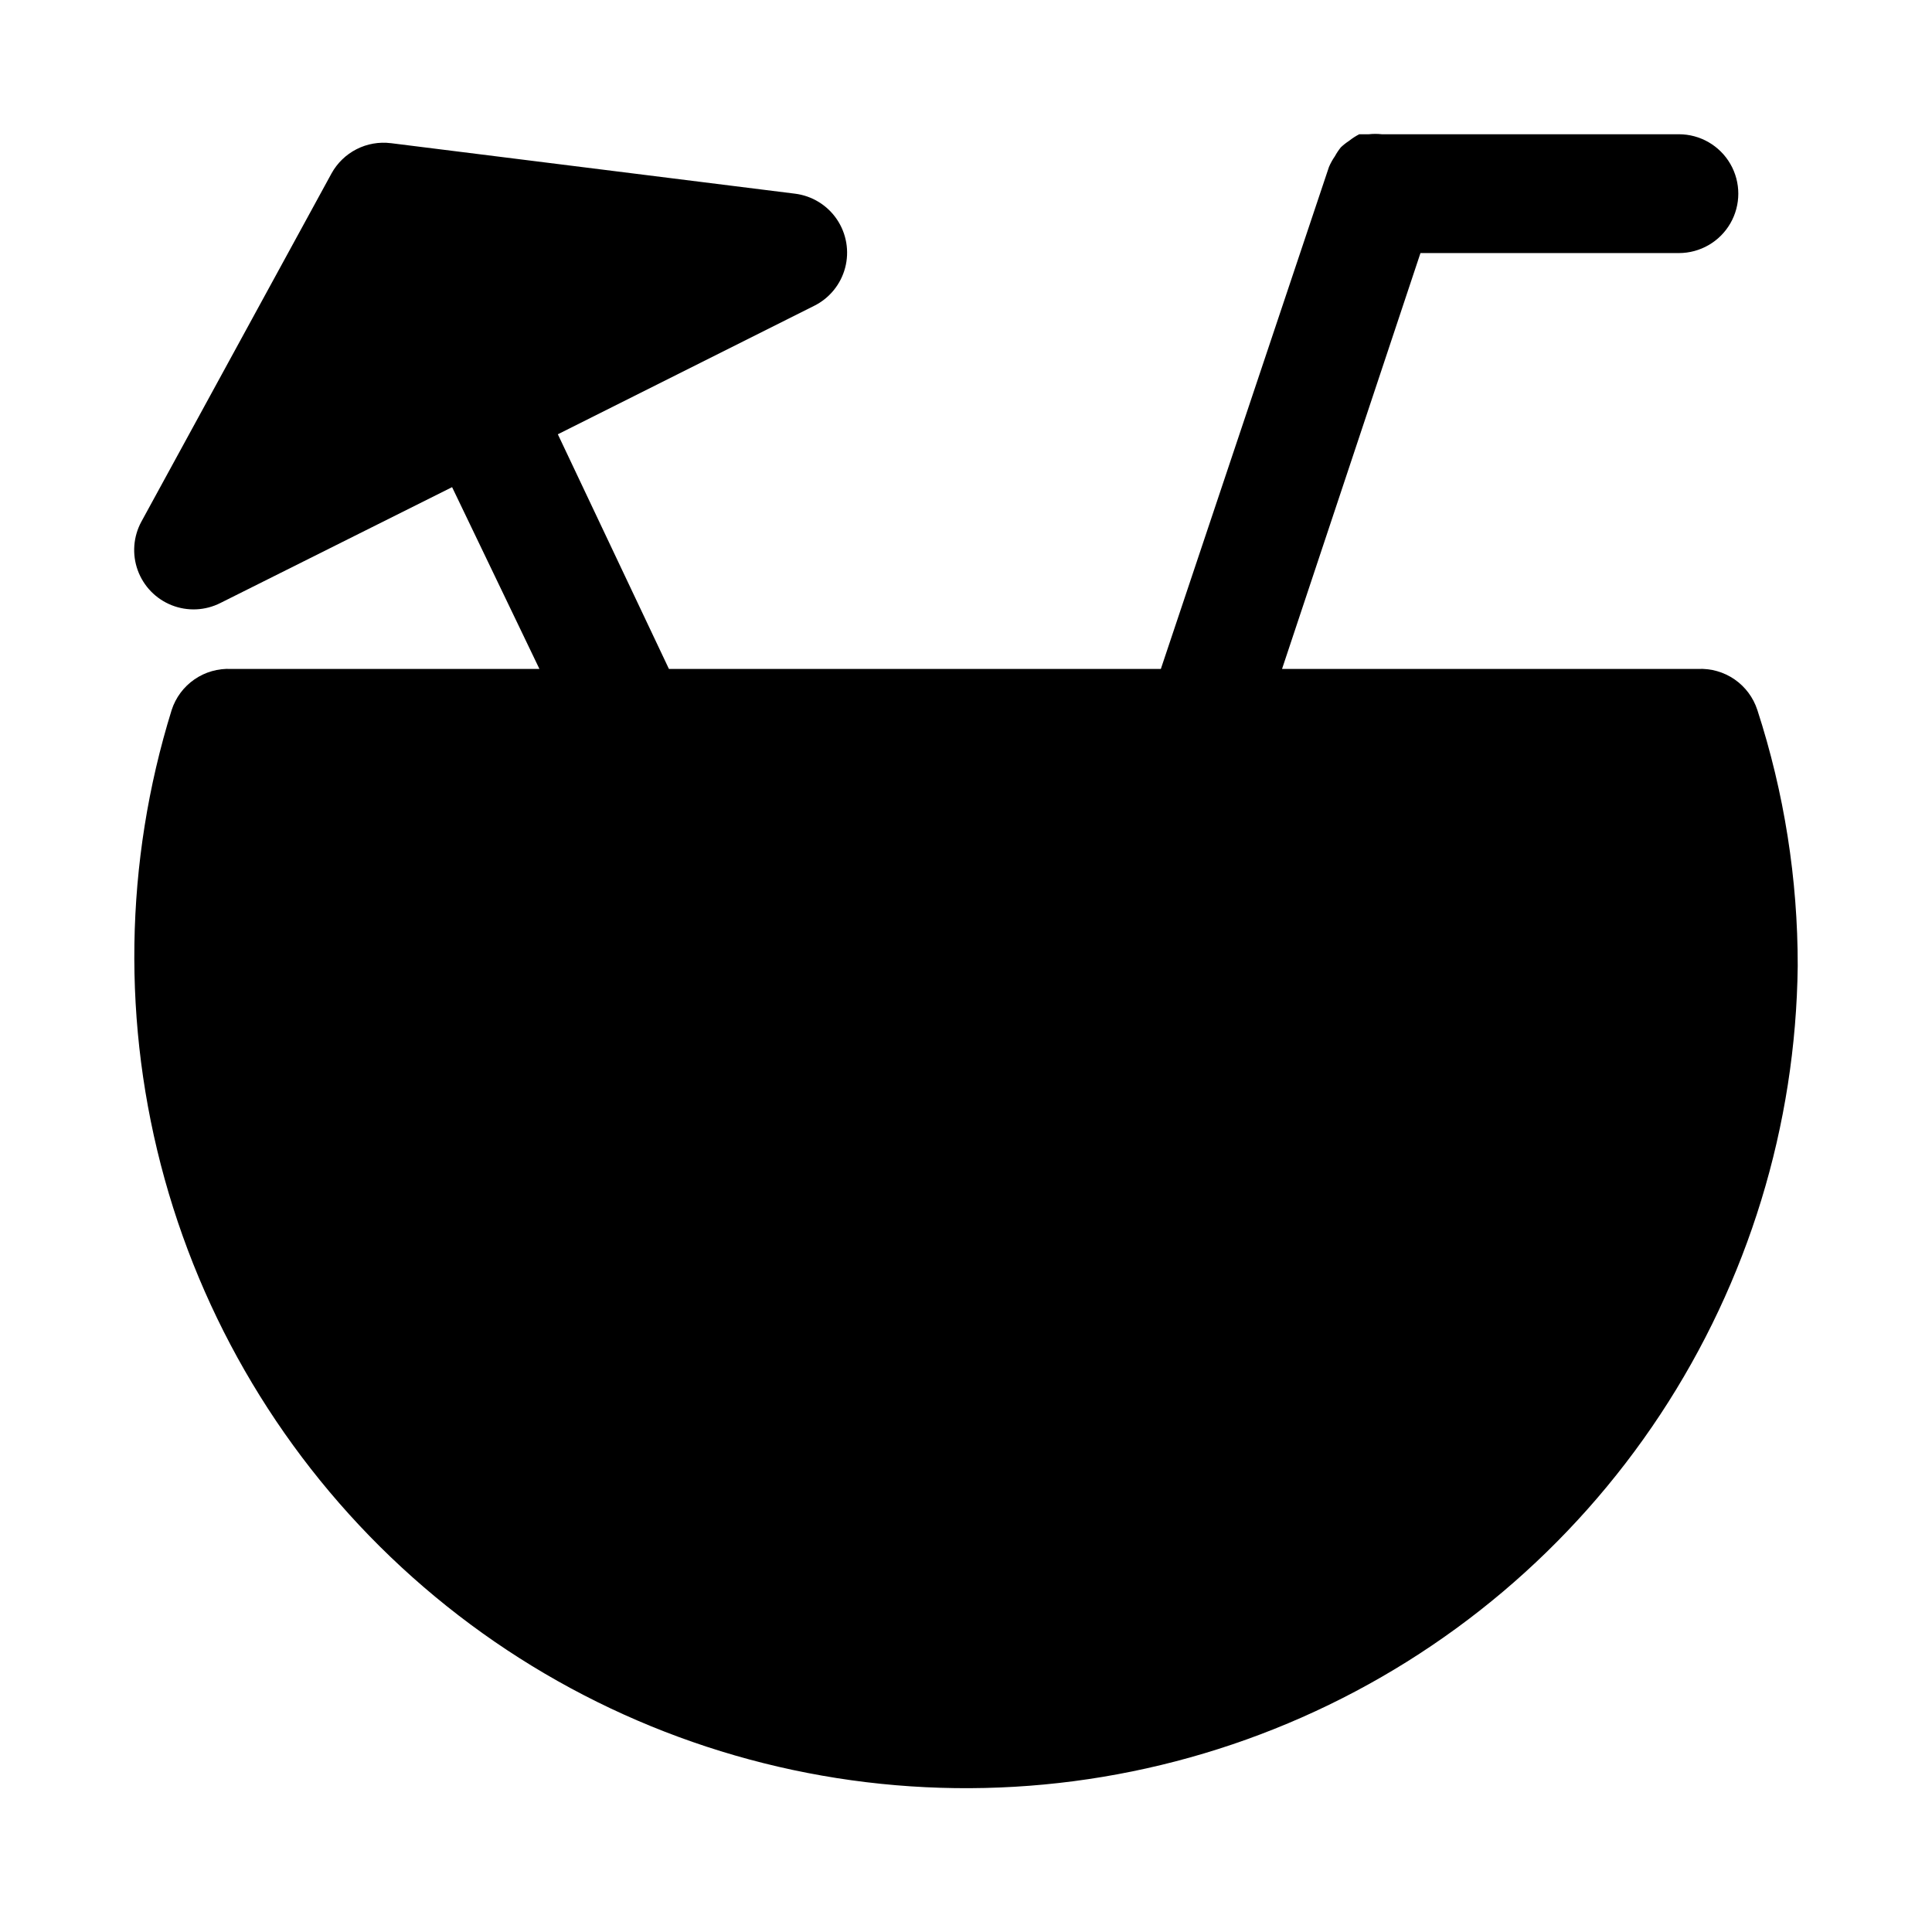
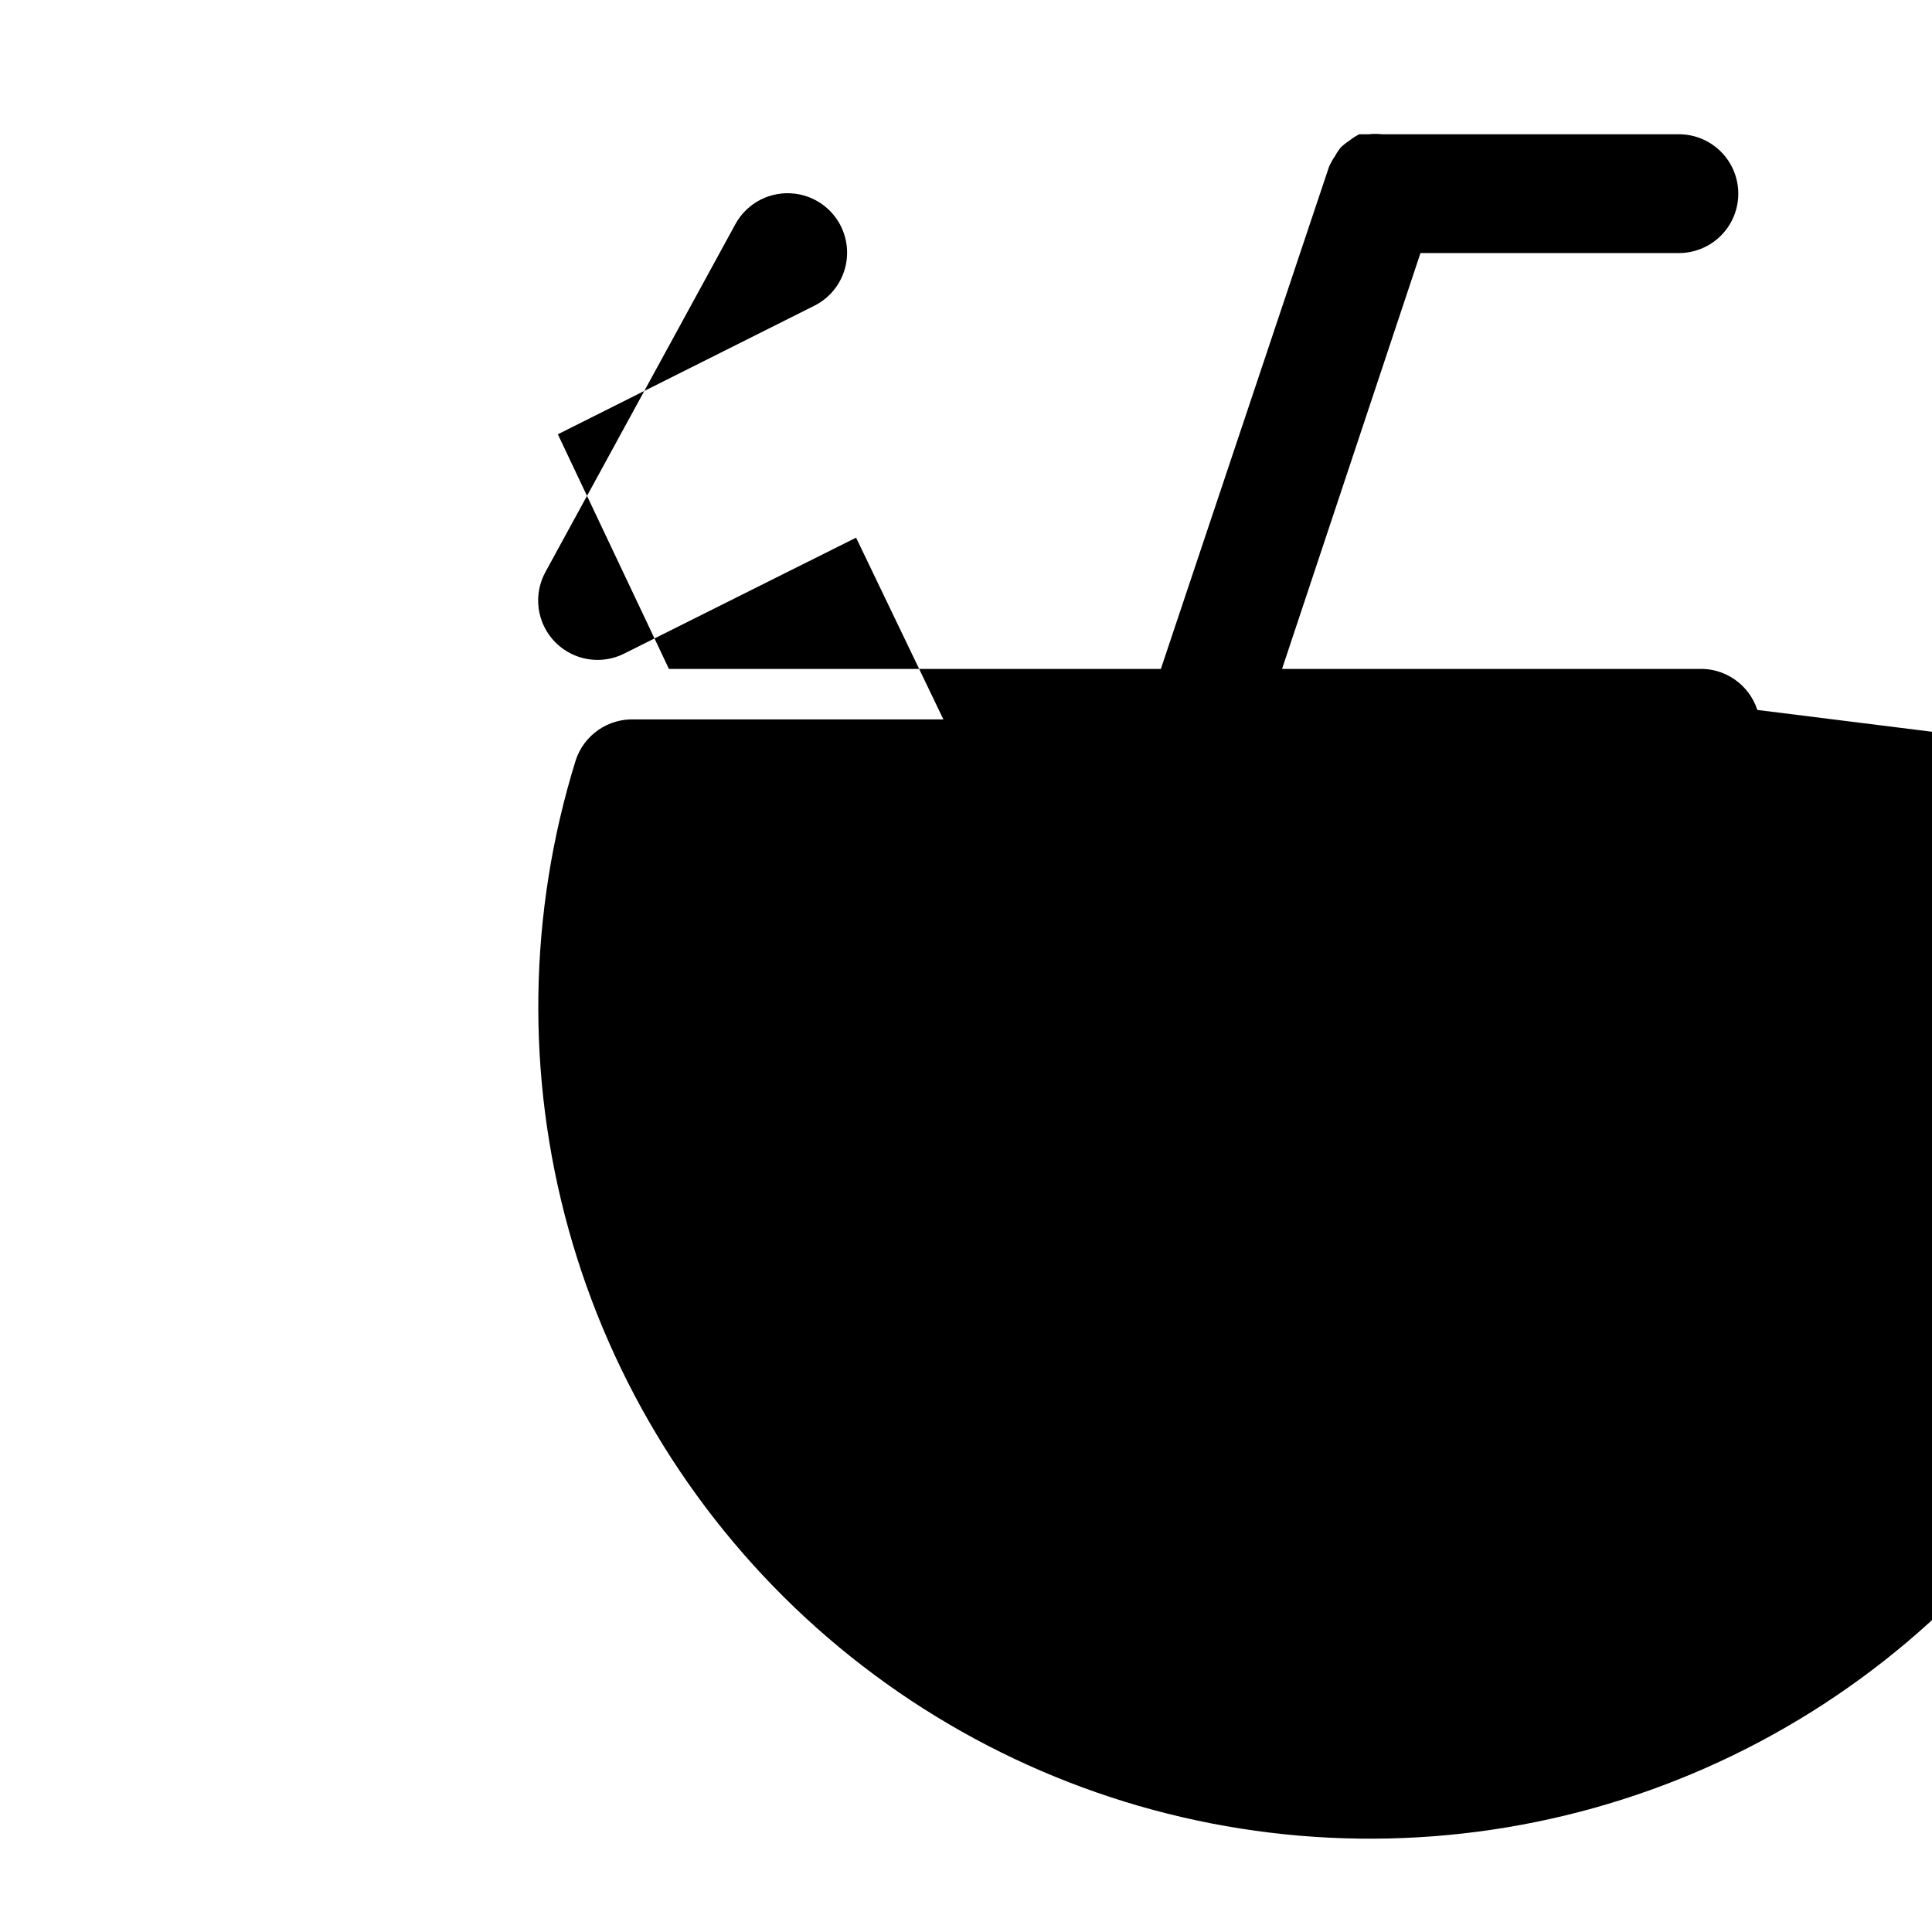
<svg xmlns="http://www.w3.org/2000/svg" fill="#000000" width="800px" height="800px" version="1.1" viewBox="144 144 512 512">
-   <path d="m609.71 332.14c-1.07-3.285-3.188-6.133-6.035-8.098-2.844-1.961-6.258-2.934-9.711-2.766h-110.21l36.684-110.21h68.484c5.625 0 10.824-3 13.637-7.871 2.812-4.871 2.812-10.875 0-15.746s-8.012-7.871-13.637-7.871h-78.719c-1.152-0.129-2.312-0.129-3.465 0h-2.519c-0.945 0.484-1.844 1.066-2.676 1.73-0.785 0.512-1.523 1.09-2.203 1.734-0.594 0.738-1.121 1.527-1.574 2.359-0.621 0.891-1.148 1.84-1.574 2.836l-44.555 133.04h-130.36l-29.441-62.188 67.855-34.008h0.004c4.086-2.008 7.102-5.688 8.27-10.09 1.168-4.398 0.371-9.09-2.18-12.863-2.551-3.769-6.609-6.25-11.129-6.805l-107.06-13.383v0.004c-3.129-0.391-6.301 0.164-9.105 1.594-2.809 1.434-5.121 3.672-6.641 6.434l-50.379 92.262c-2.152 3.957-2.508 8.648-0.973 12.883 1.535 4.238 4.812 7.613 9 9.273 4.191 1.66 8.891 1.445 12.91-0.59l61.402-30.699 23.145 48.176h-81.711c-3.453-0.168-6.867 0.805-9.711 2.766-2.848 1.965-4.969 4.812-6.035 8.098-12.539 40.402-13.184 83.559-1.863 124.32 11.32 40.758 34.133 77.402 65.711 105.55 31.578 28.148 70.59 46.613 112.38 53.195 41.789 6.578 84.586 0.996 123.29-16.086 38.699-17.082 71.668-44.938 94.969-80.246 23.297-35.309 35.945-76.578 36.43-118.88 0.031-23.043-3.582-45.945-10.703-67.859z" />
+   <path d="m609.71 332.14c-1.07-3.285-3.188-6.133-6.035-8.098-2.844-1.961-6.258-2.934-9.711-2.766h-110.21l36.684-110.21h68.484c5.625 0 10.824-3 13.637-7.871 2.812-4.871 2.812-10.875 0-15.746s-8.012-7.871-13.637-7.871h-78.719c-1.152-0.129-2.312-0.129-3.465 0h-2.519c-0.945 0.484-1.844 1.066-2.676 1.73-0.785 0.512-1.523 1.09-2.203 1.734-0.594 0.738-1.121 1.527-1.574 2.359-0.621 0.891-1.148 1.84-1.574 2.836l-44.555 133.04h-130.36l-29.441-62.188 67.855-34.008h0.004c4.086-2.008 7.102-5.688 8.27-10.09 1.168-4.398 0.371-9.09-2.18-12.863-2.551-3.769-6.609-6.25-11.129-6.805v0.004c-3.129-0.391-6.301 0.164-9.105 1.594-2.809 1.434-5.121 3.672-6.641 6.434l-50.379 92.262c-2.152 3.957-2.508 8.648-0.973 12.883 1.535 4.238 4.812 7.613 9 9.273 4.191 1.66 8.891 1.445 12.91-0.59l61.402-30.699 23.145 48.176h-81.711c-3.453-0.168-6.867 0.805-9.711 2.766-2.848 1.965-4.969 4.812-6.035 8.098-12.539 40.402-13.184 83.559-1.863 124.32 11.32 40.758 34.133 77.402 65.711 105.55 31.578 28.148 70.59 46.613 112.38 53.195 41.789 6.578 84.586 0.996 123.29-16.086 38.699-17.082 71.668-44.938 94.969-80.246 23.297-35.309 35.945-76.578 36.43-118.88 0.031-23.043-3.582-45.945-10.703-67.859z" />
</svg>